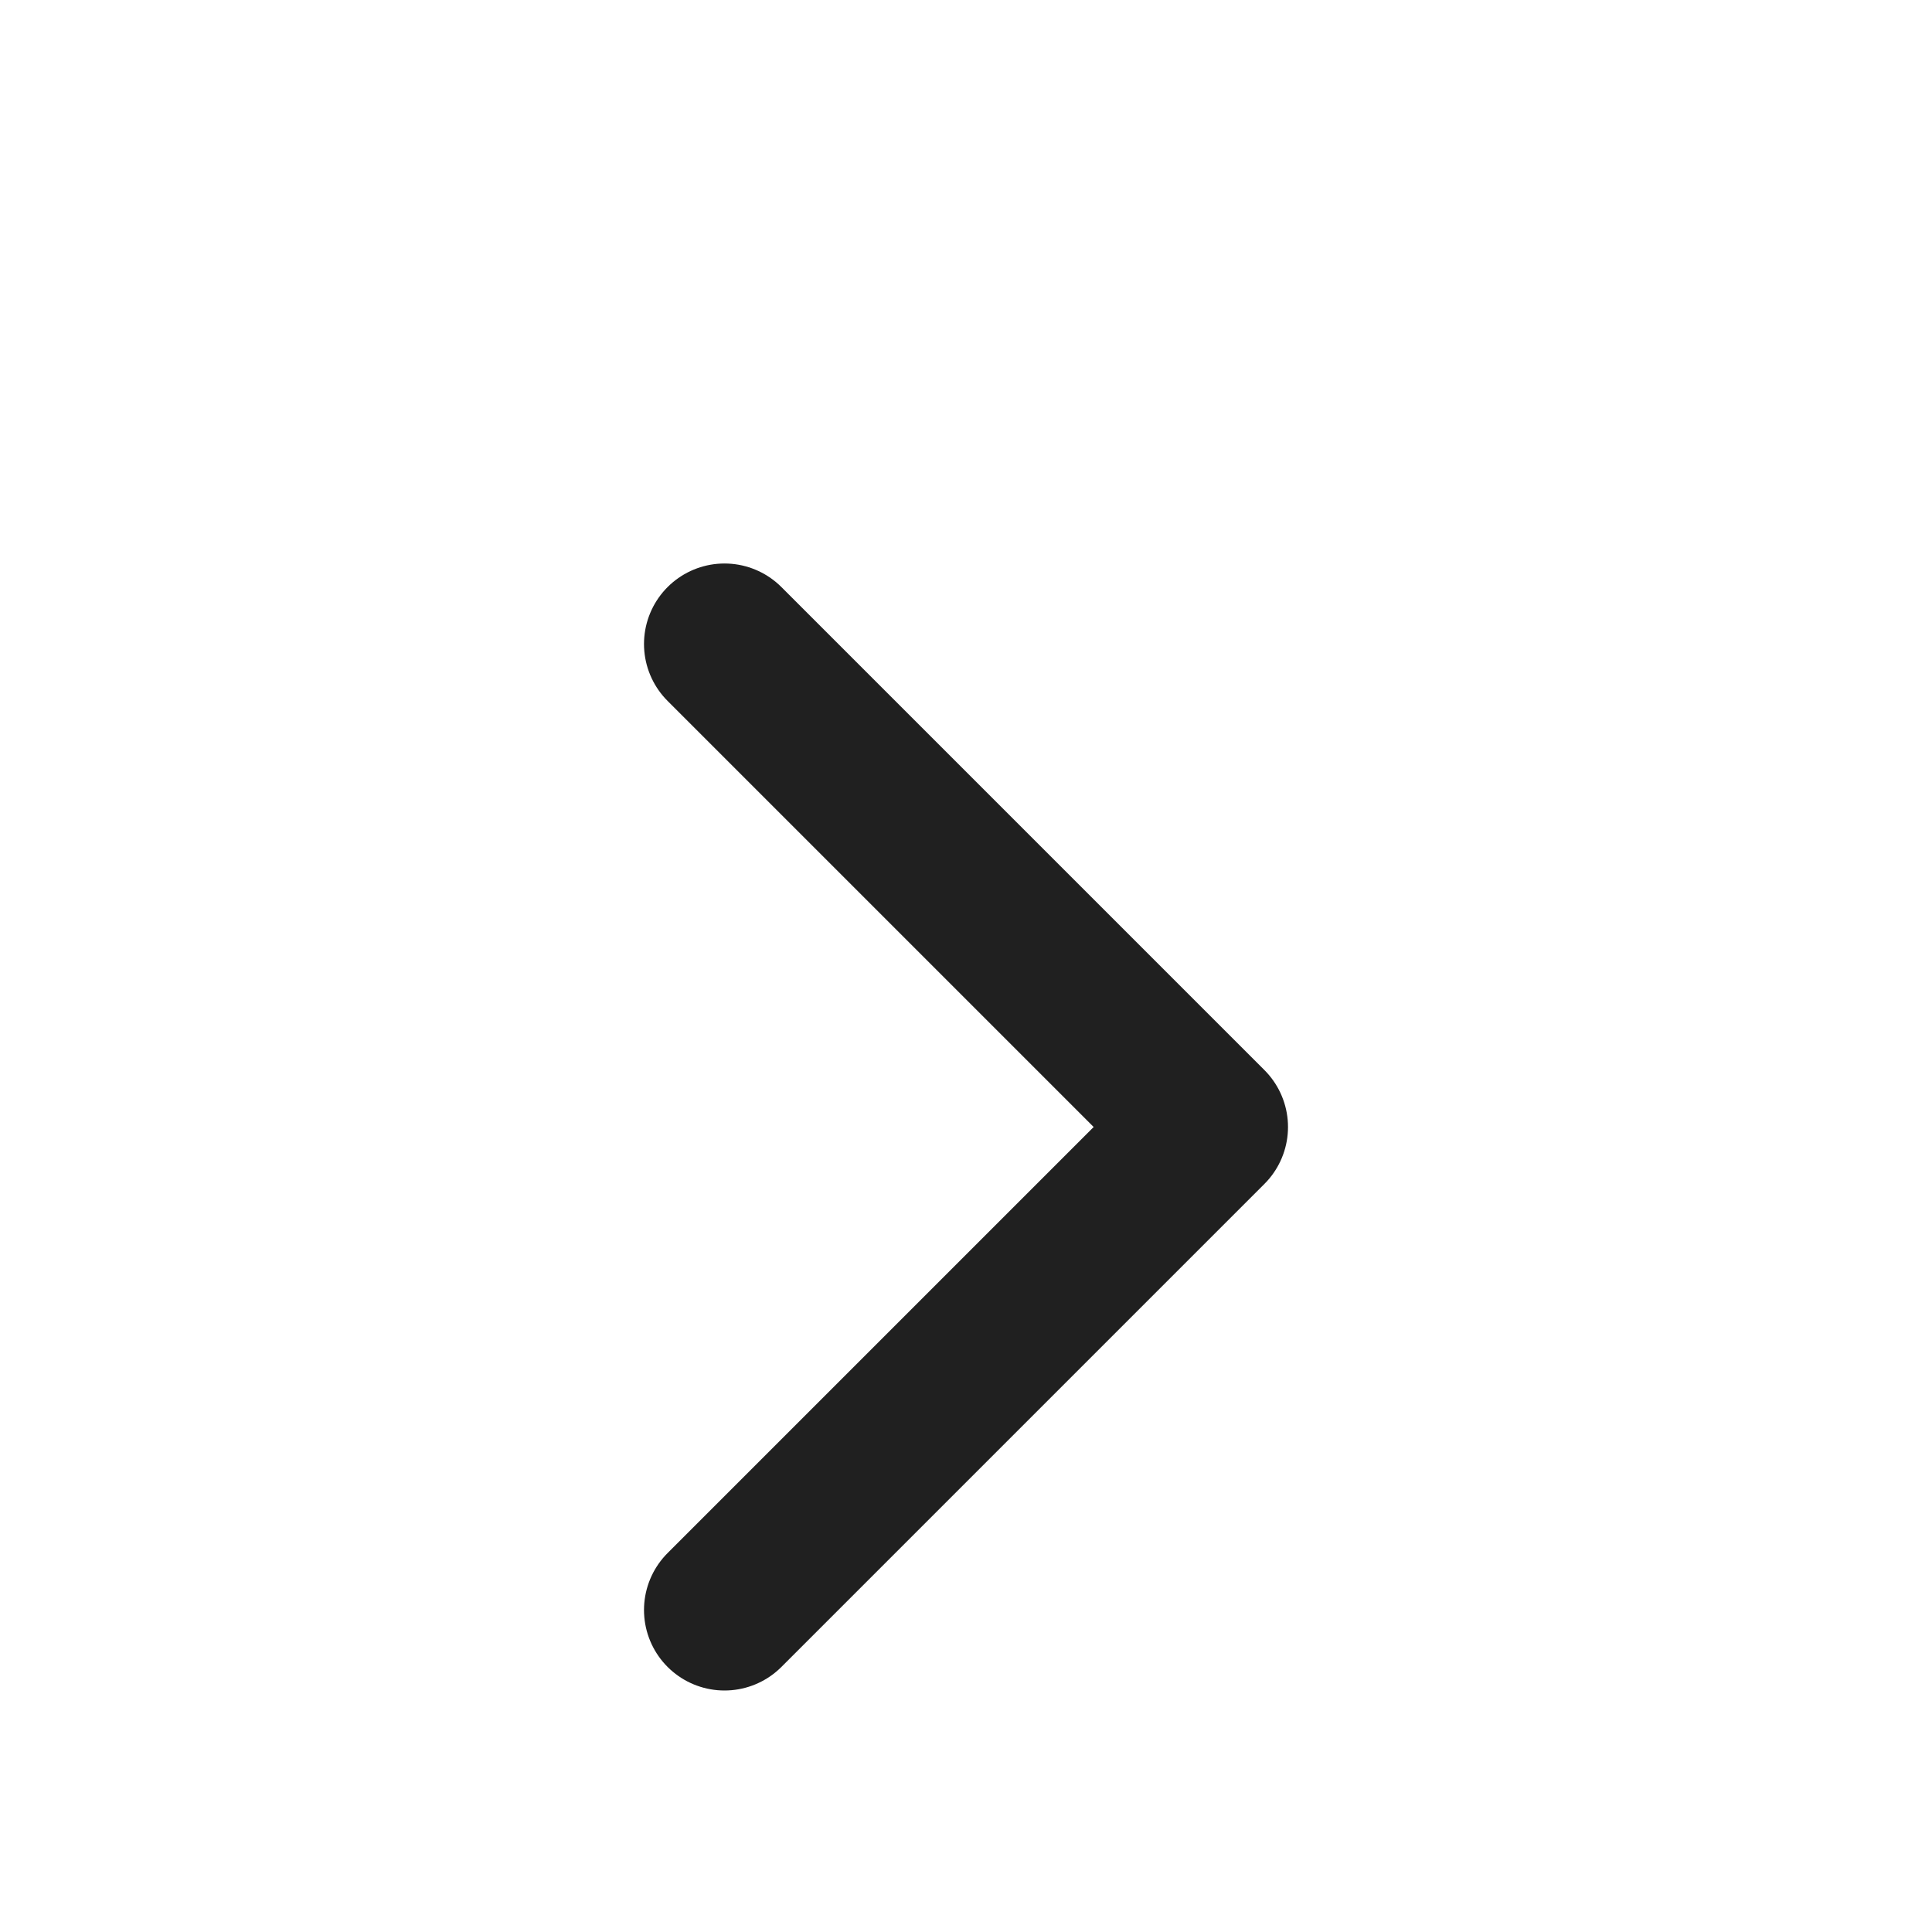
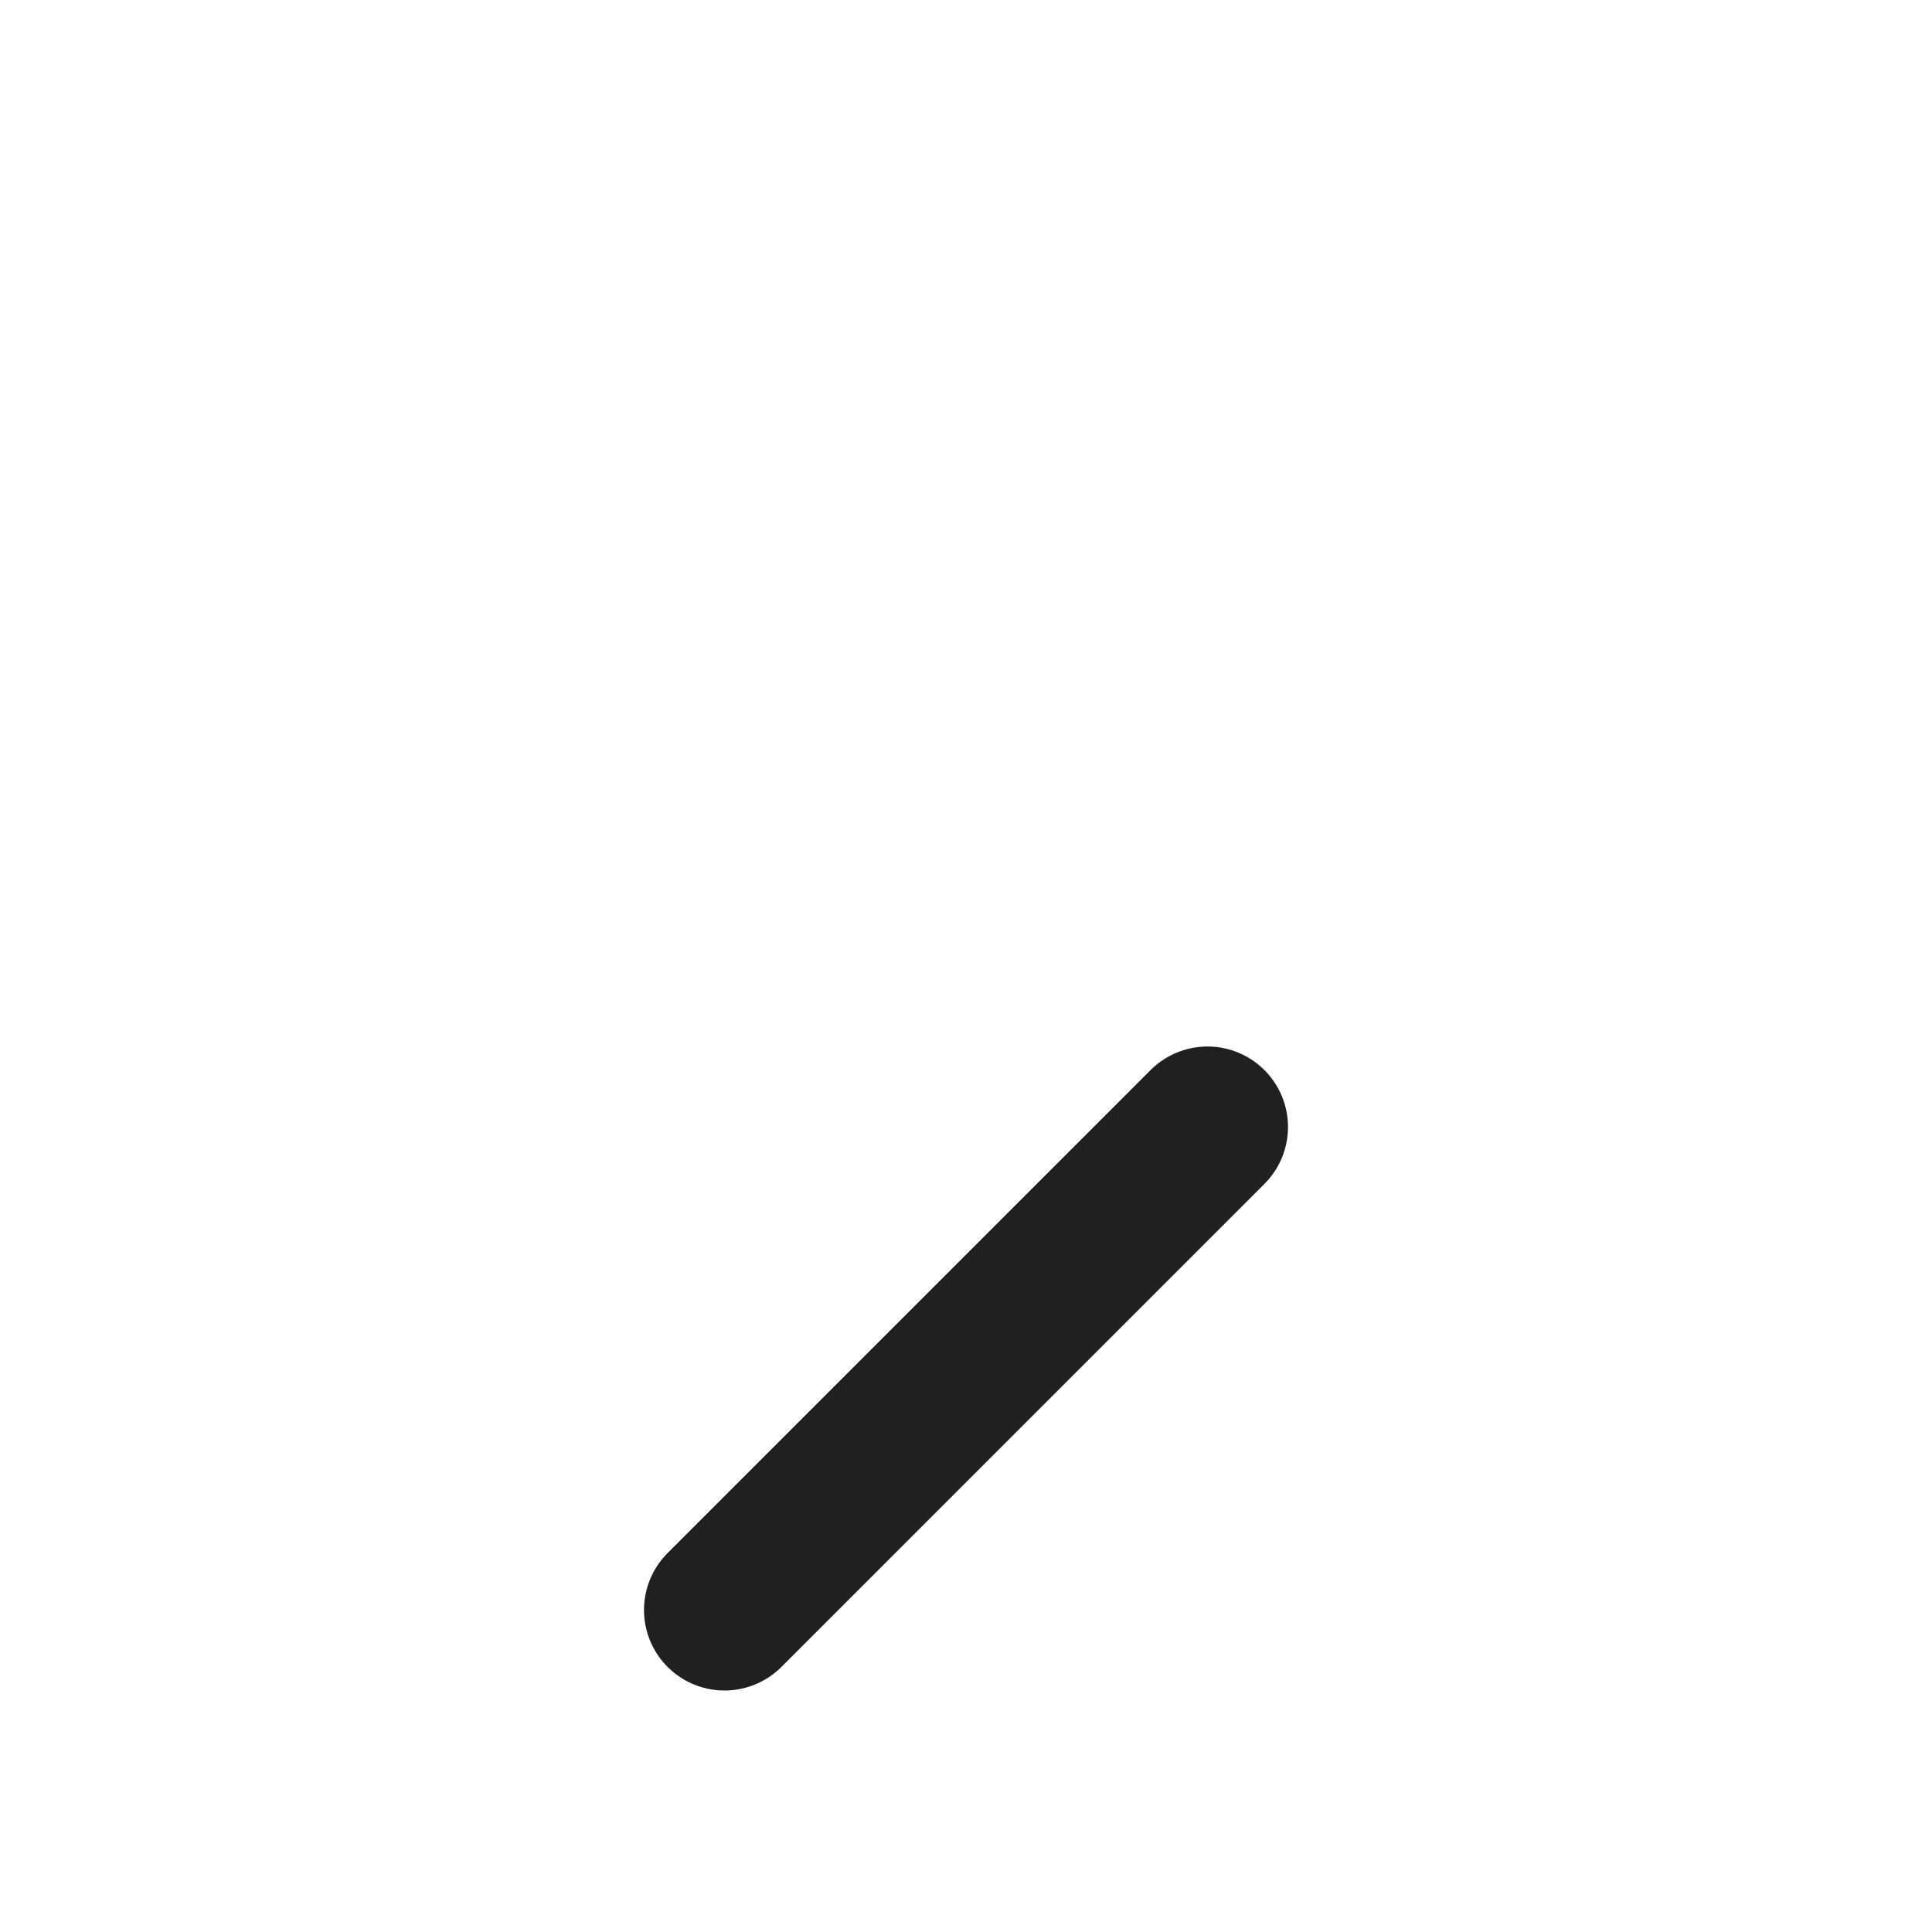
<svg xmlns="http://www.w3.org/2000/svg" width="24" height="24" viewBox="0 0 24 24" fill="none">
-   <path d="M9 20L15 14L9 8" stroke="#202020" stroke-width="2" stroke-linecap="round" stroke-linejoin="round" />
+   <path d="M9 20L15 14" stroke="#202020" stroke-width="2" stroke-linecap="round" stroke-linejoin="round" />
</svg>